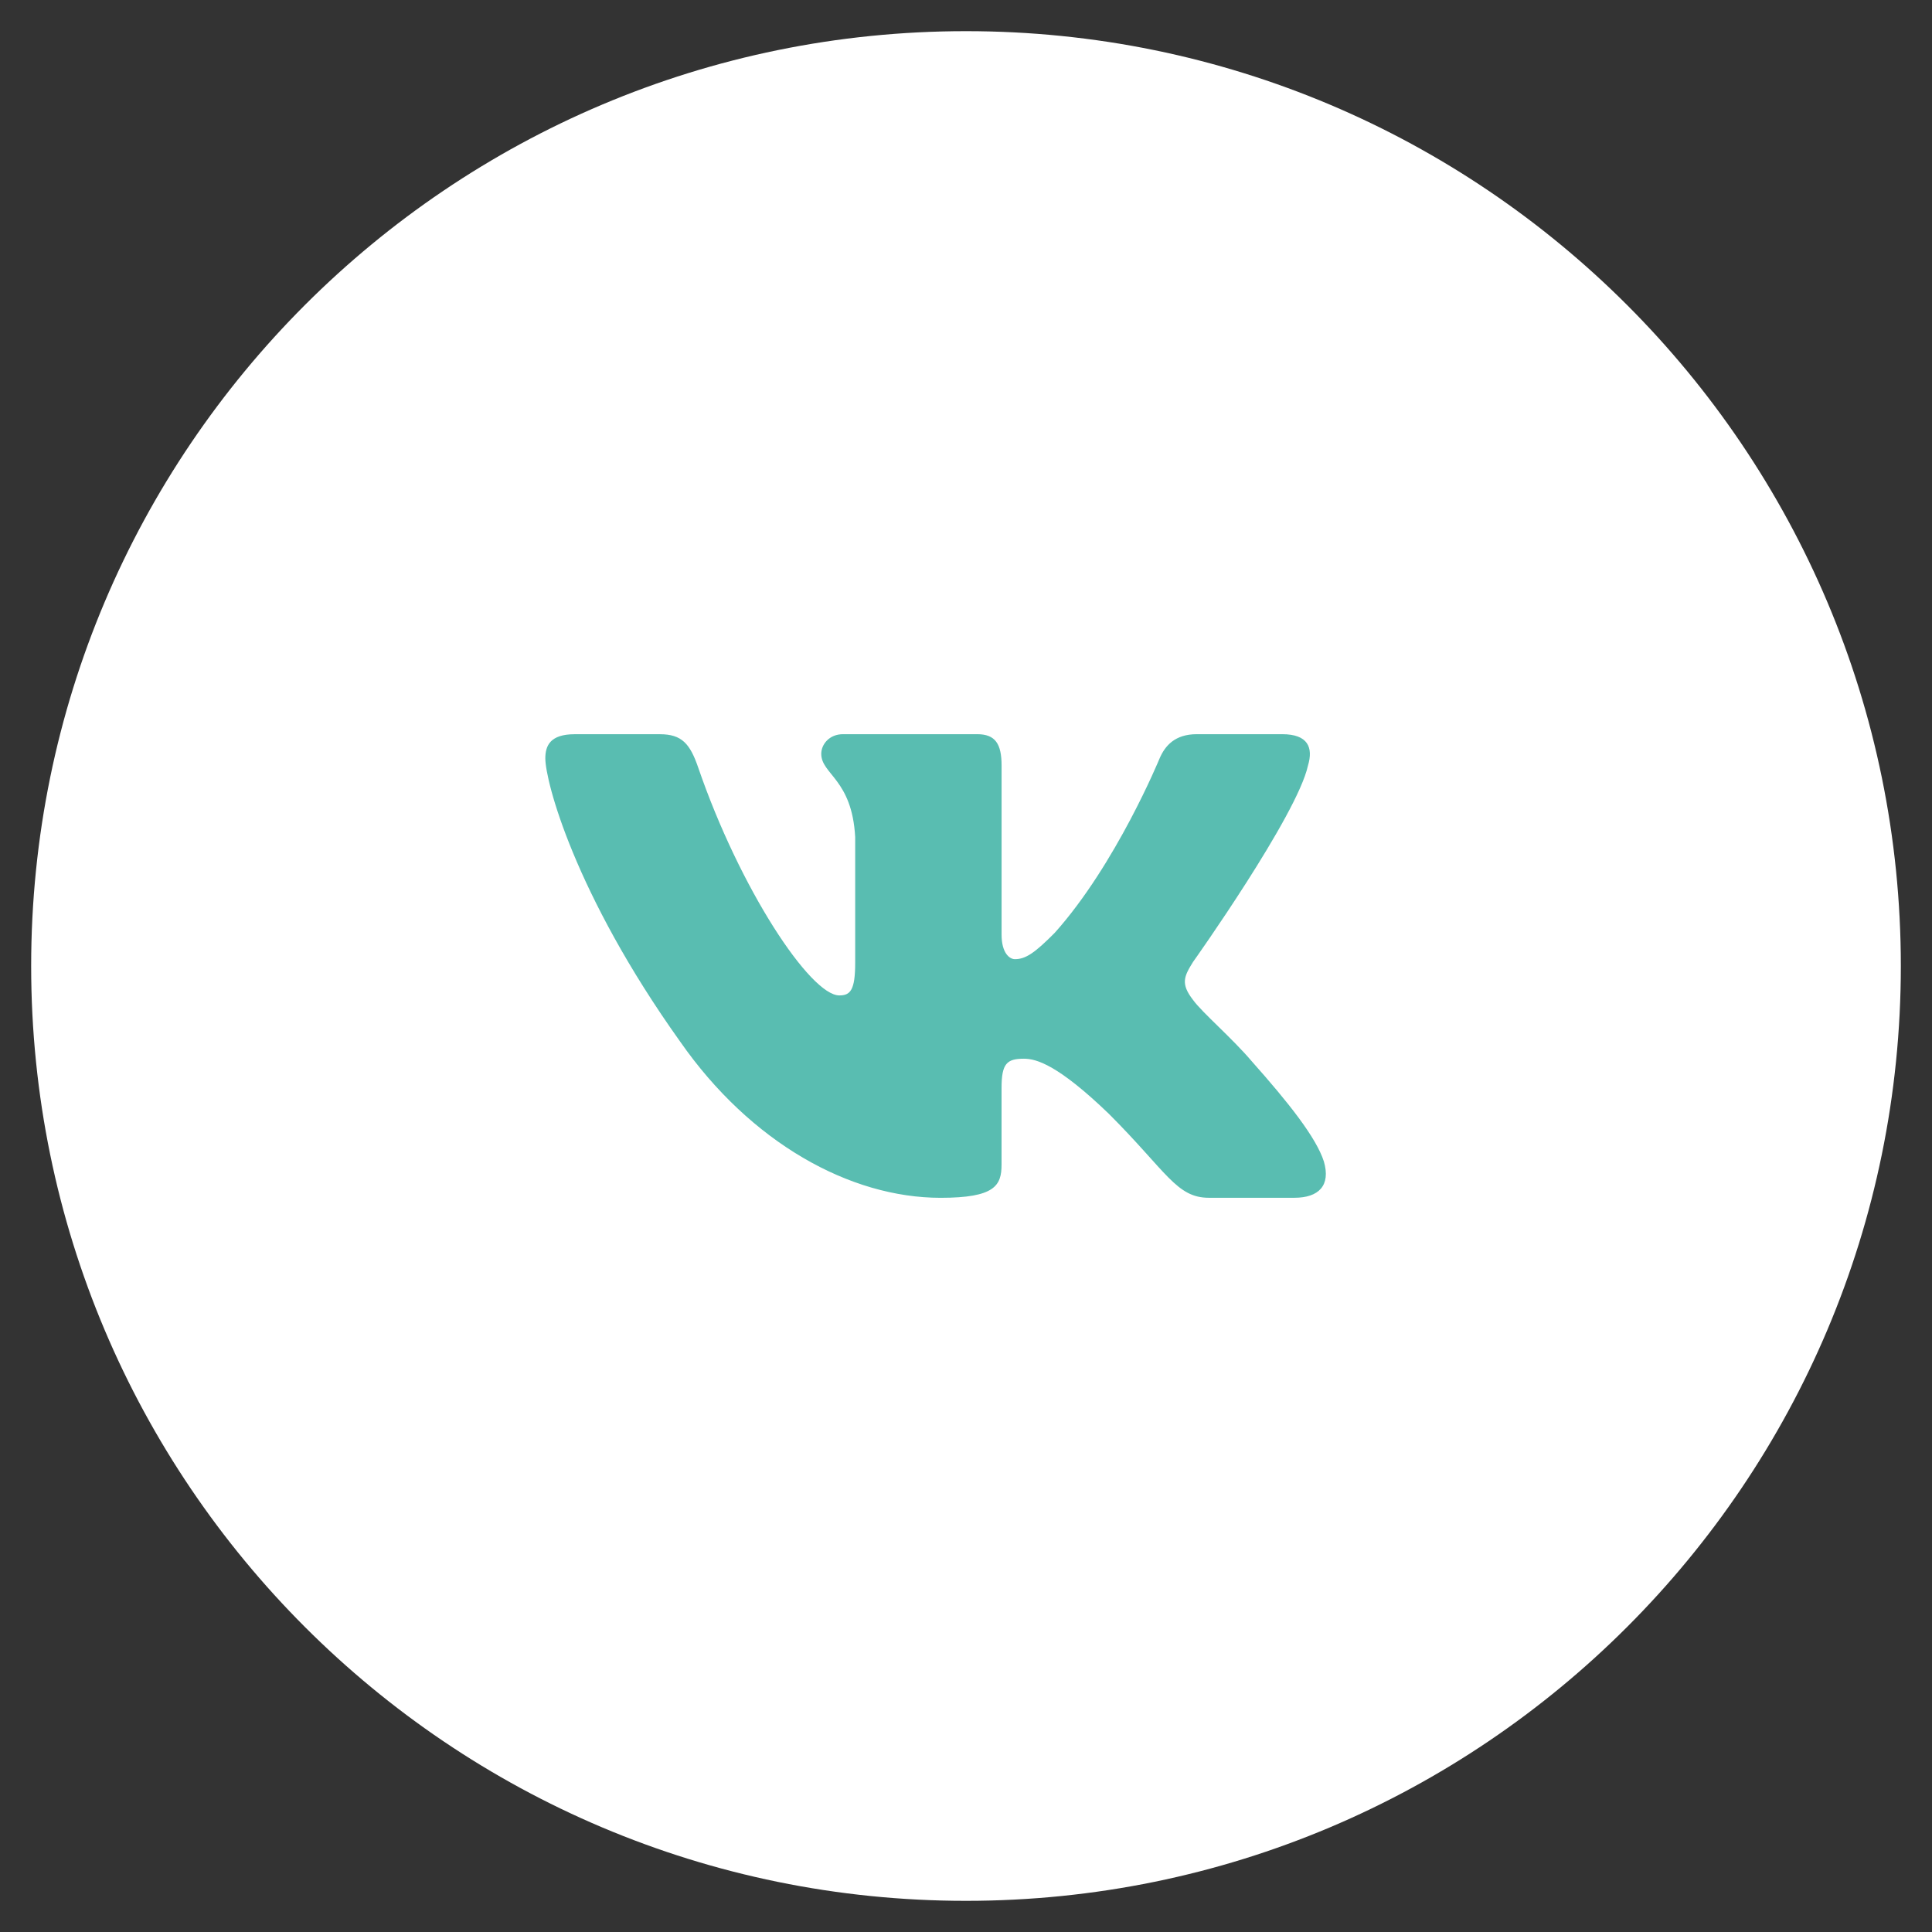
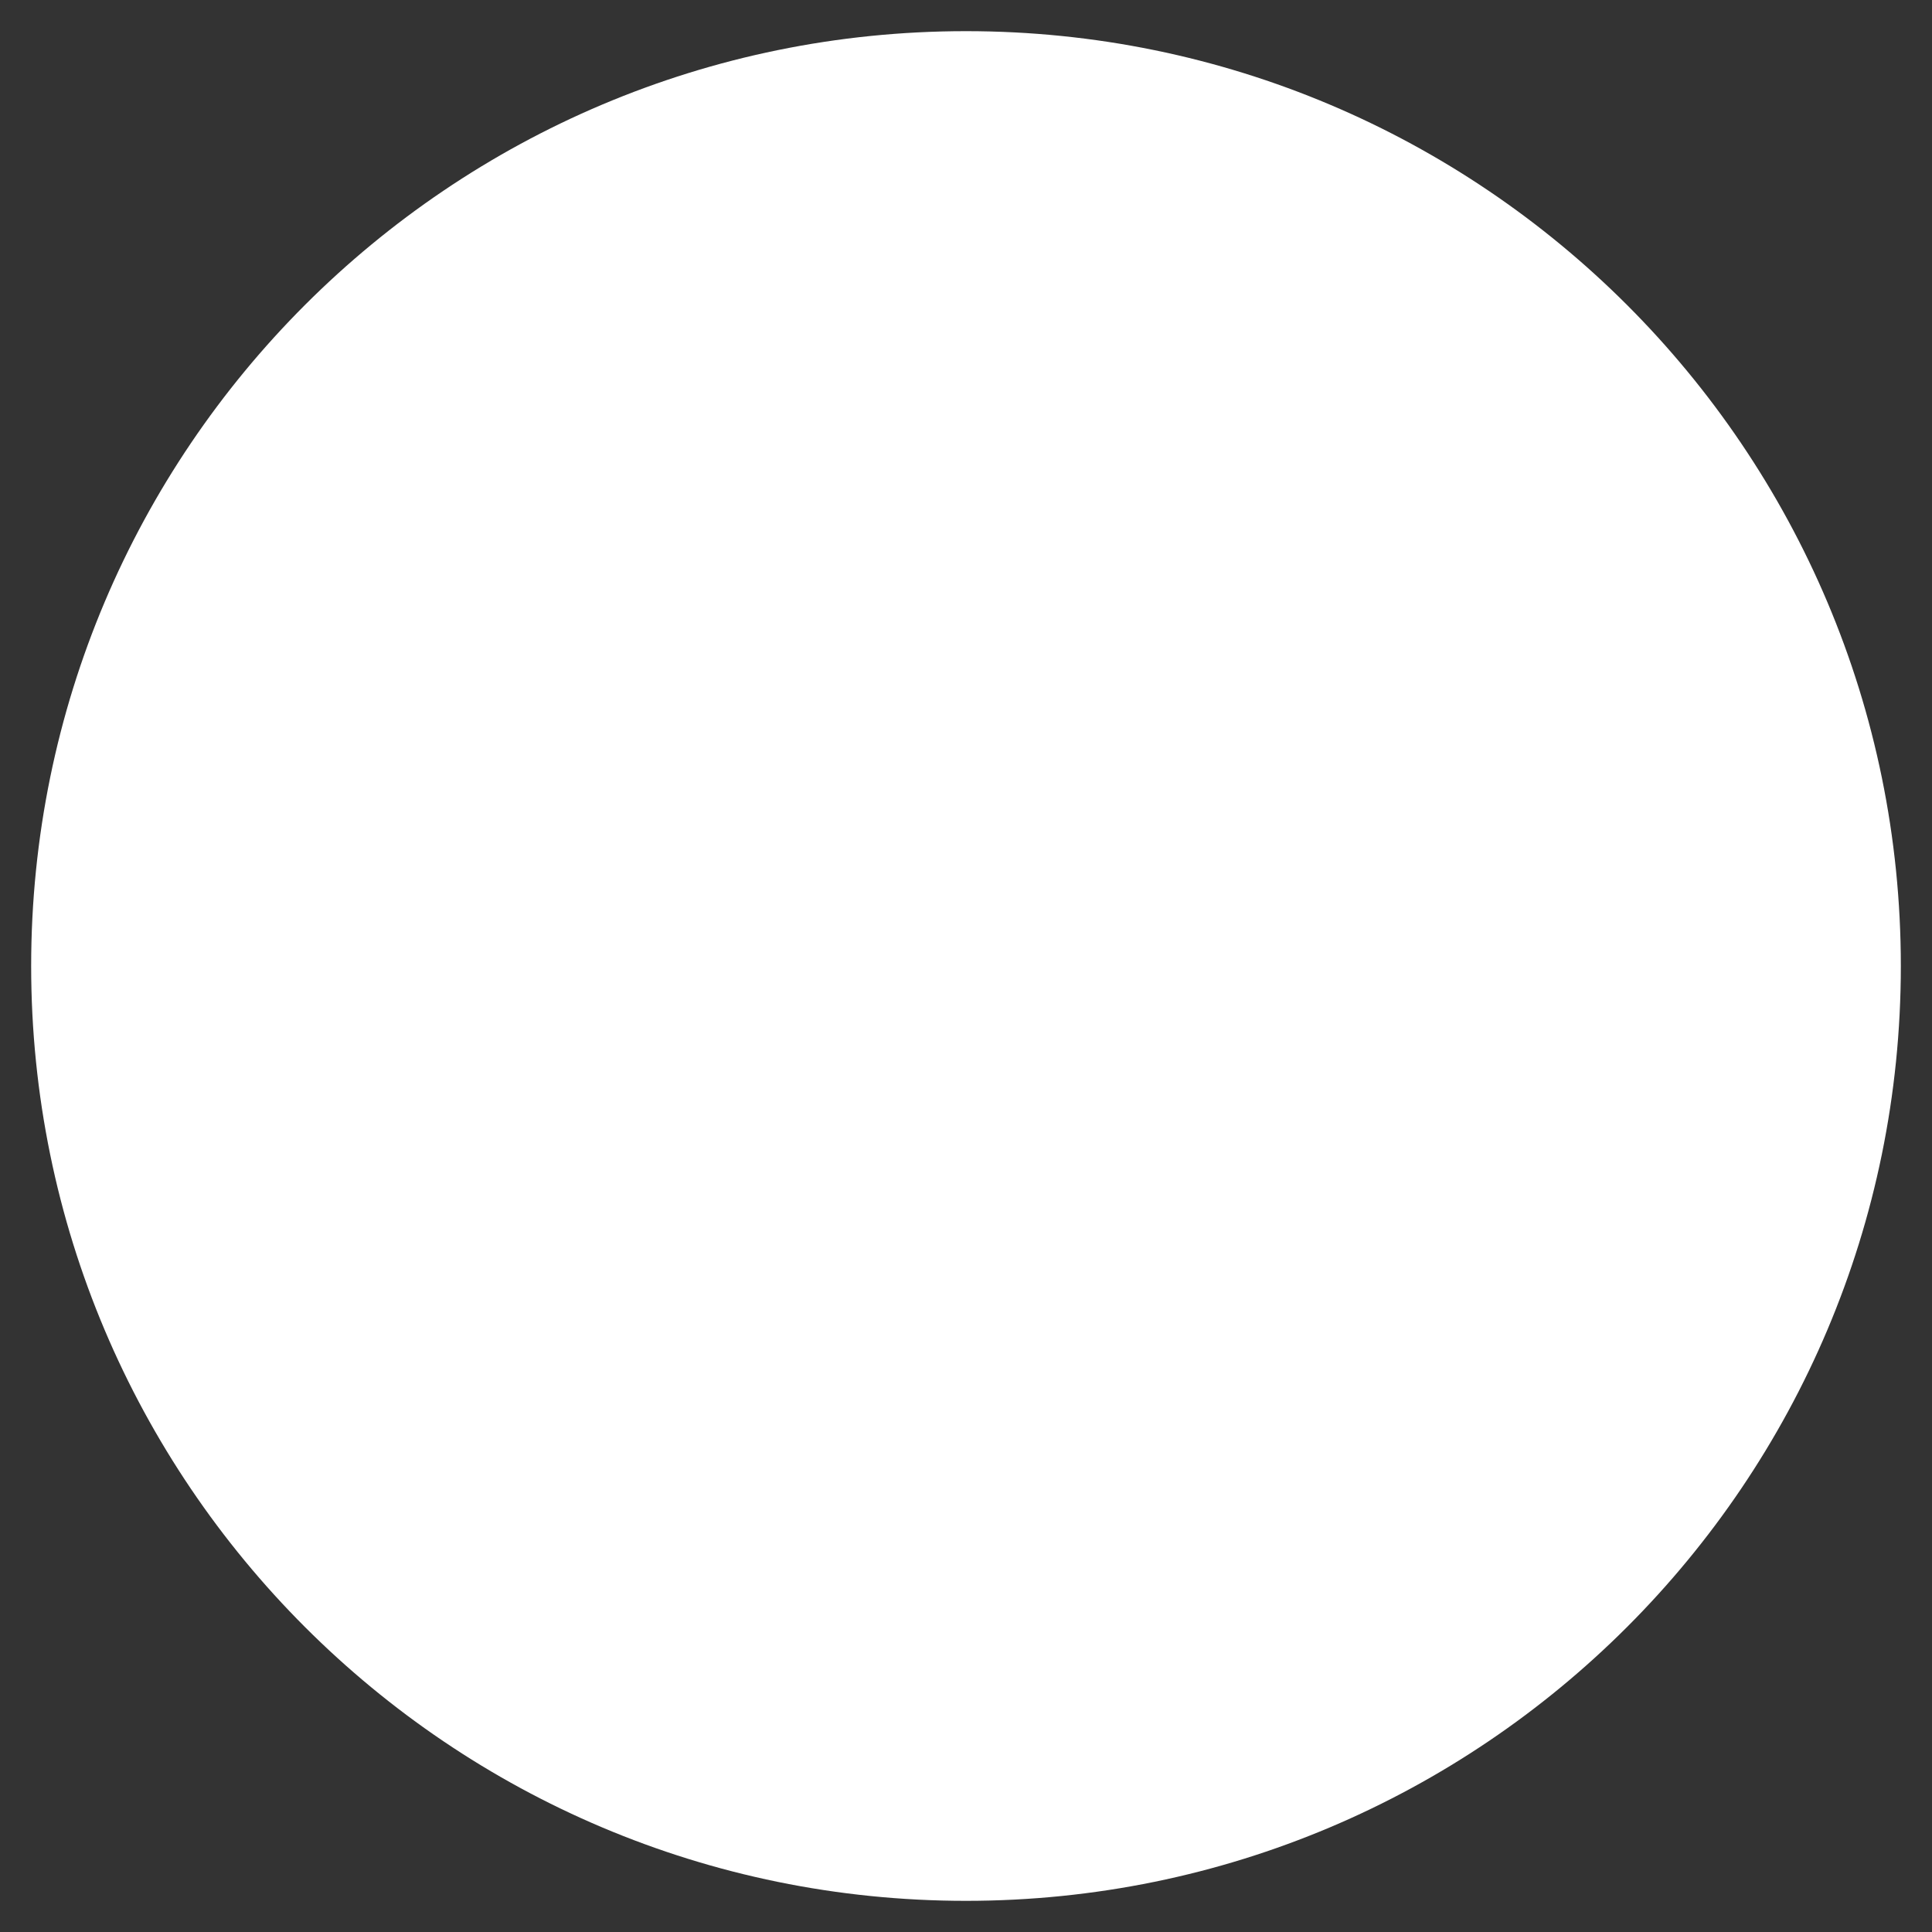
<svg xmlns="http://www.w3.org/2000/svg" width="62" height="62" viewBox="0 0 62 62" fill="none">
  <rect x="0" y="0" width="62" height="62" fill="#333333" stroke="none" />
  <path d="M1 31C1 14.431 14.431 1 31 1V1C47.569 1 61 14.431 61 31V31C61 47.569 47.569 61 31 61V61C14.431 61 1 47.569 1 31V31Z" fill="white" />
-   <path d="M41.974 24.569C42.149 23.988 41.974 23.561 41.146 23.561H38.405C37.708 23.561 37.389 23.93 37.214 24.335C37.214 24.335 35.82 27.734 33.845 29.938C33.208 30.579 32.916 30.781 32.569 30.781C32.395 30.781 32.142 30.579 32.142 29.997V24.569C32.142 23.871 31.941 23.561 31.36 23.561H27.052C26.617 23.561 26.355 23.884 26.355 24.191C26.355 24.851 27.343 25.004 27.444 26.864V30.899C27.444 31.782 27.285 31.944 26.935 31.944C26.006 31.944 23.746 28.532 22.405 24.628C22.144 23.869 21.88 23.562 21.18 23.562H18.44C17.656 23.562 17.5 23.931 17.5 24.336C17.5 25.064 18.429 28.664 21.826 33.425C24.091 36.676 27.28 38.439 30.185 38.439C31.926 38.439 32.141 38.047 32.141 37.373V34.915C32.141 34.133 32.307 33.975 32.859 33.975C33.264 33.975 33.961 34.18 35.587 35.746C37.445 37.604 37.752 38.438 38.796 38.438H41.536C42.319 38.438 42.71 38.046 42.485 37.274C42.239 36.505 41.351 35.386 40.174 34.062C39.534 33.307 38.578 32.495 38.286 32.089C37.88 31.565 37.998 31.334 38.286 30.869C38.288 30.87 41.626 26.168 41.974 24.569Z" fill="#59BDB1" />
</svg>